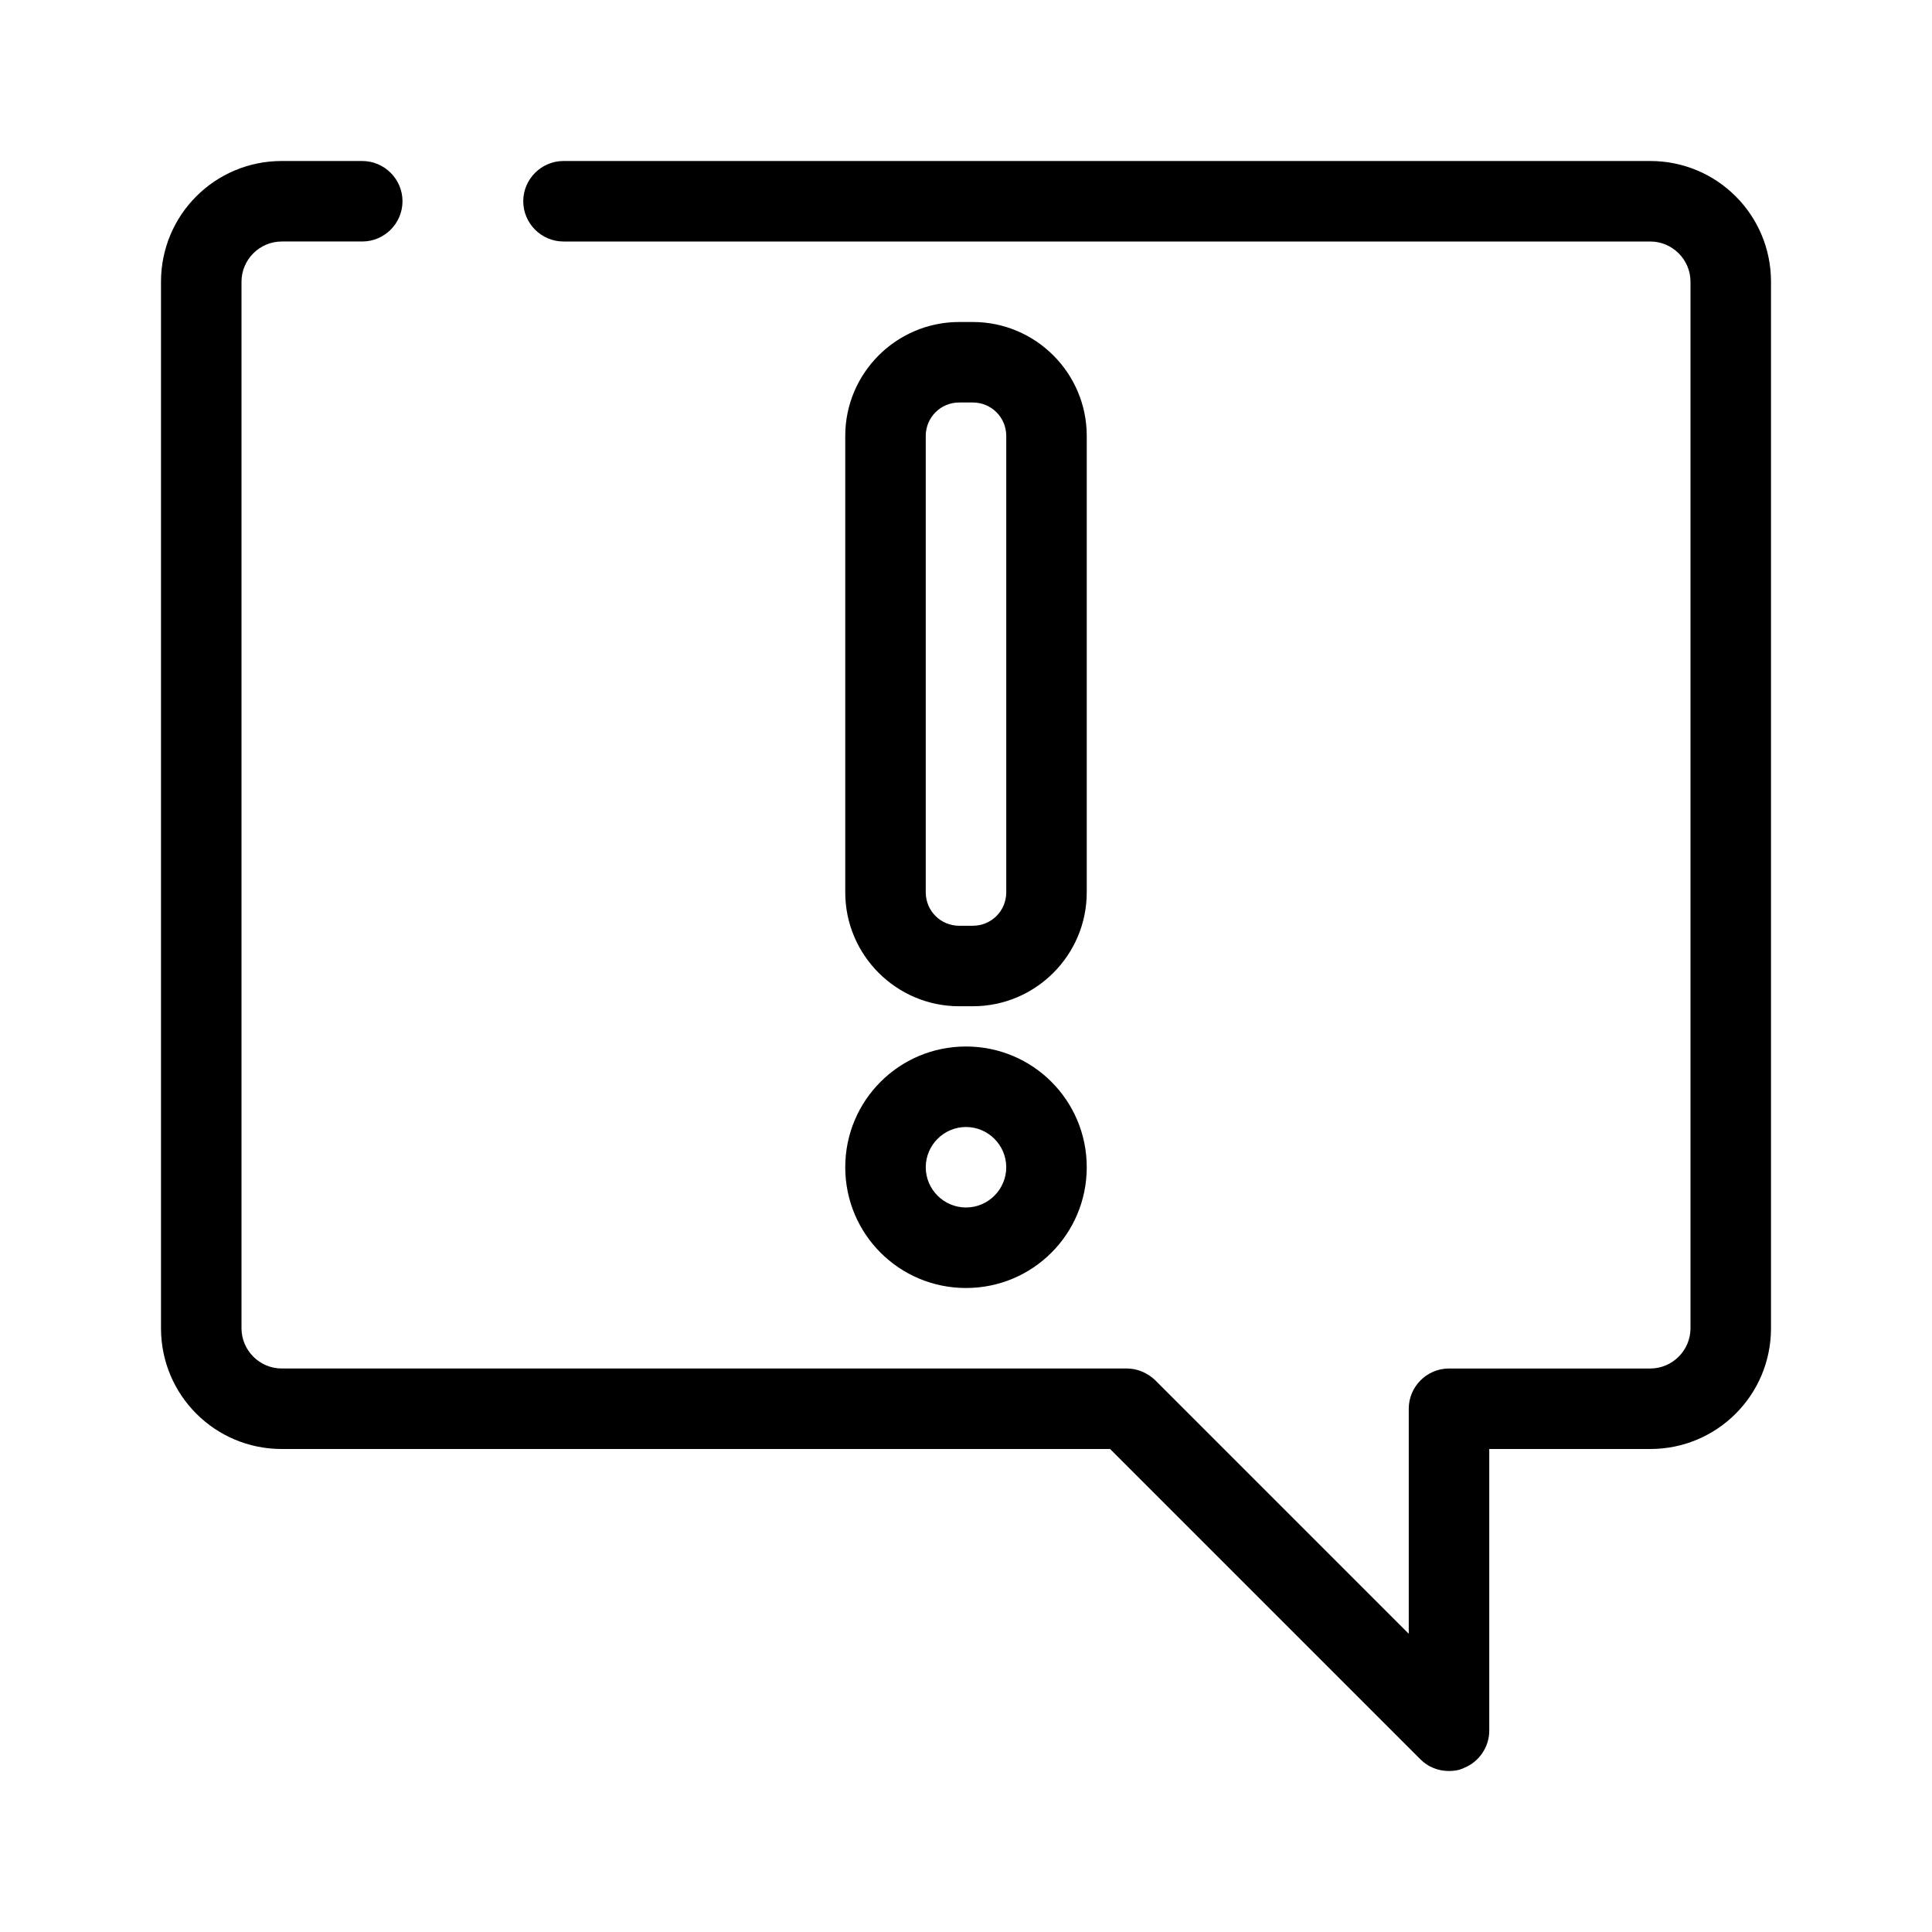
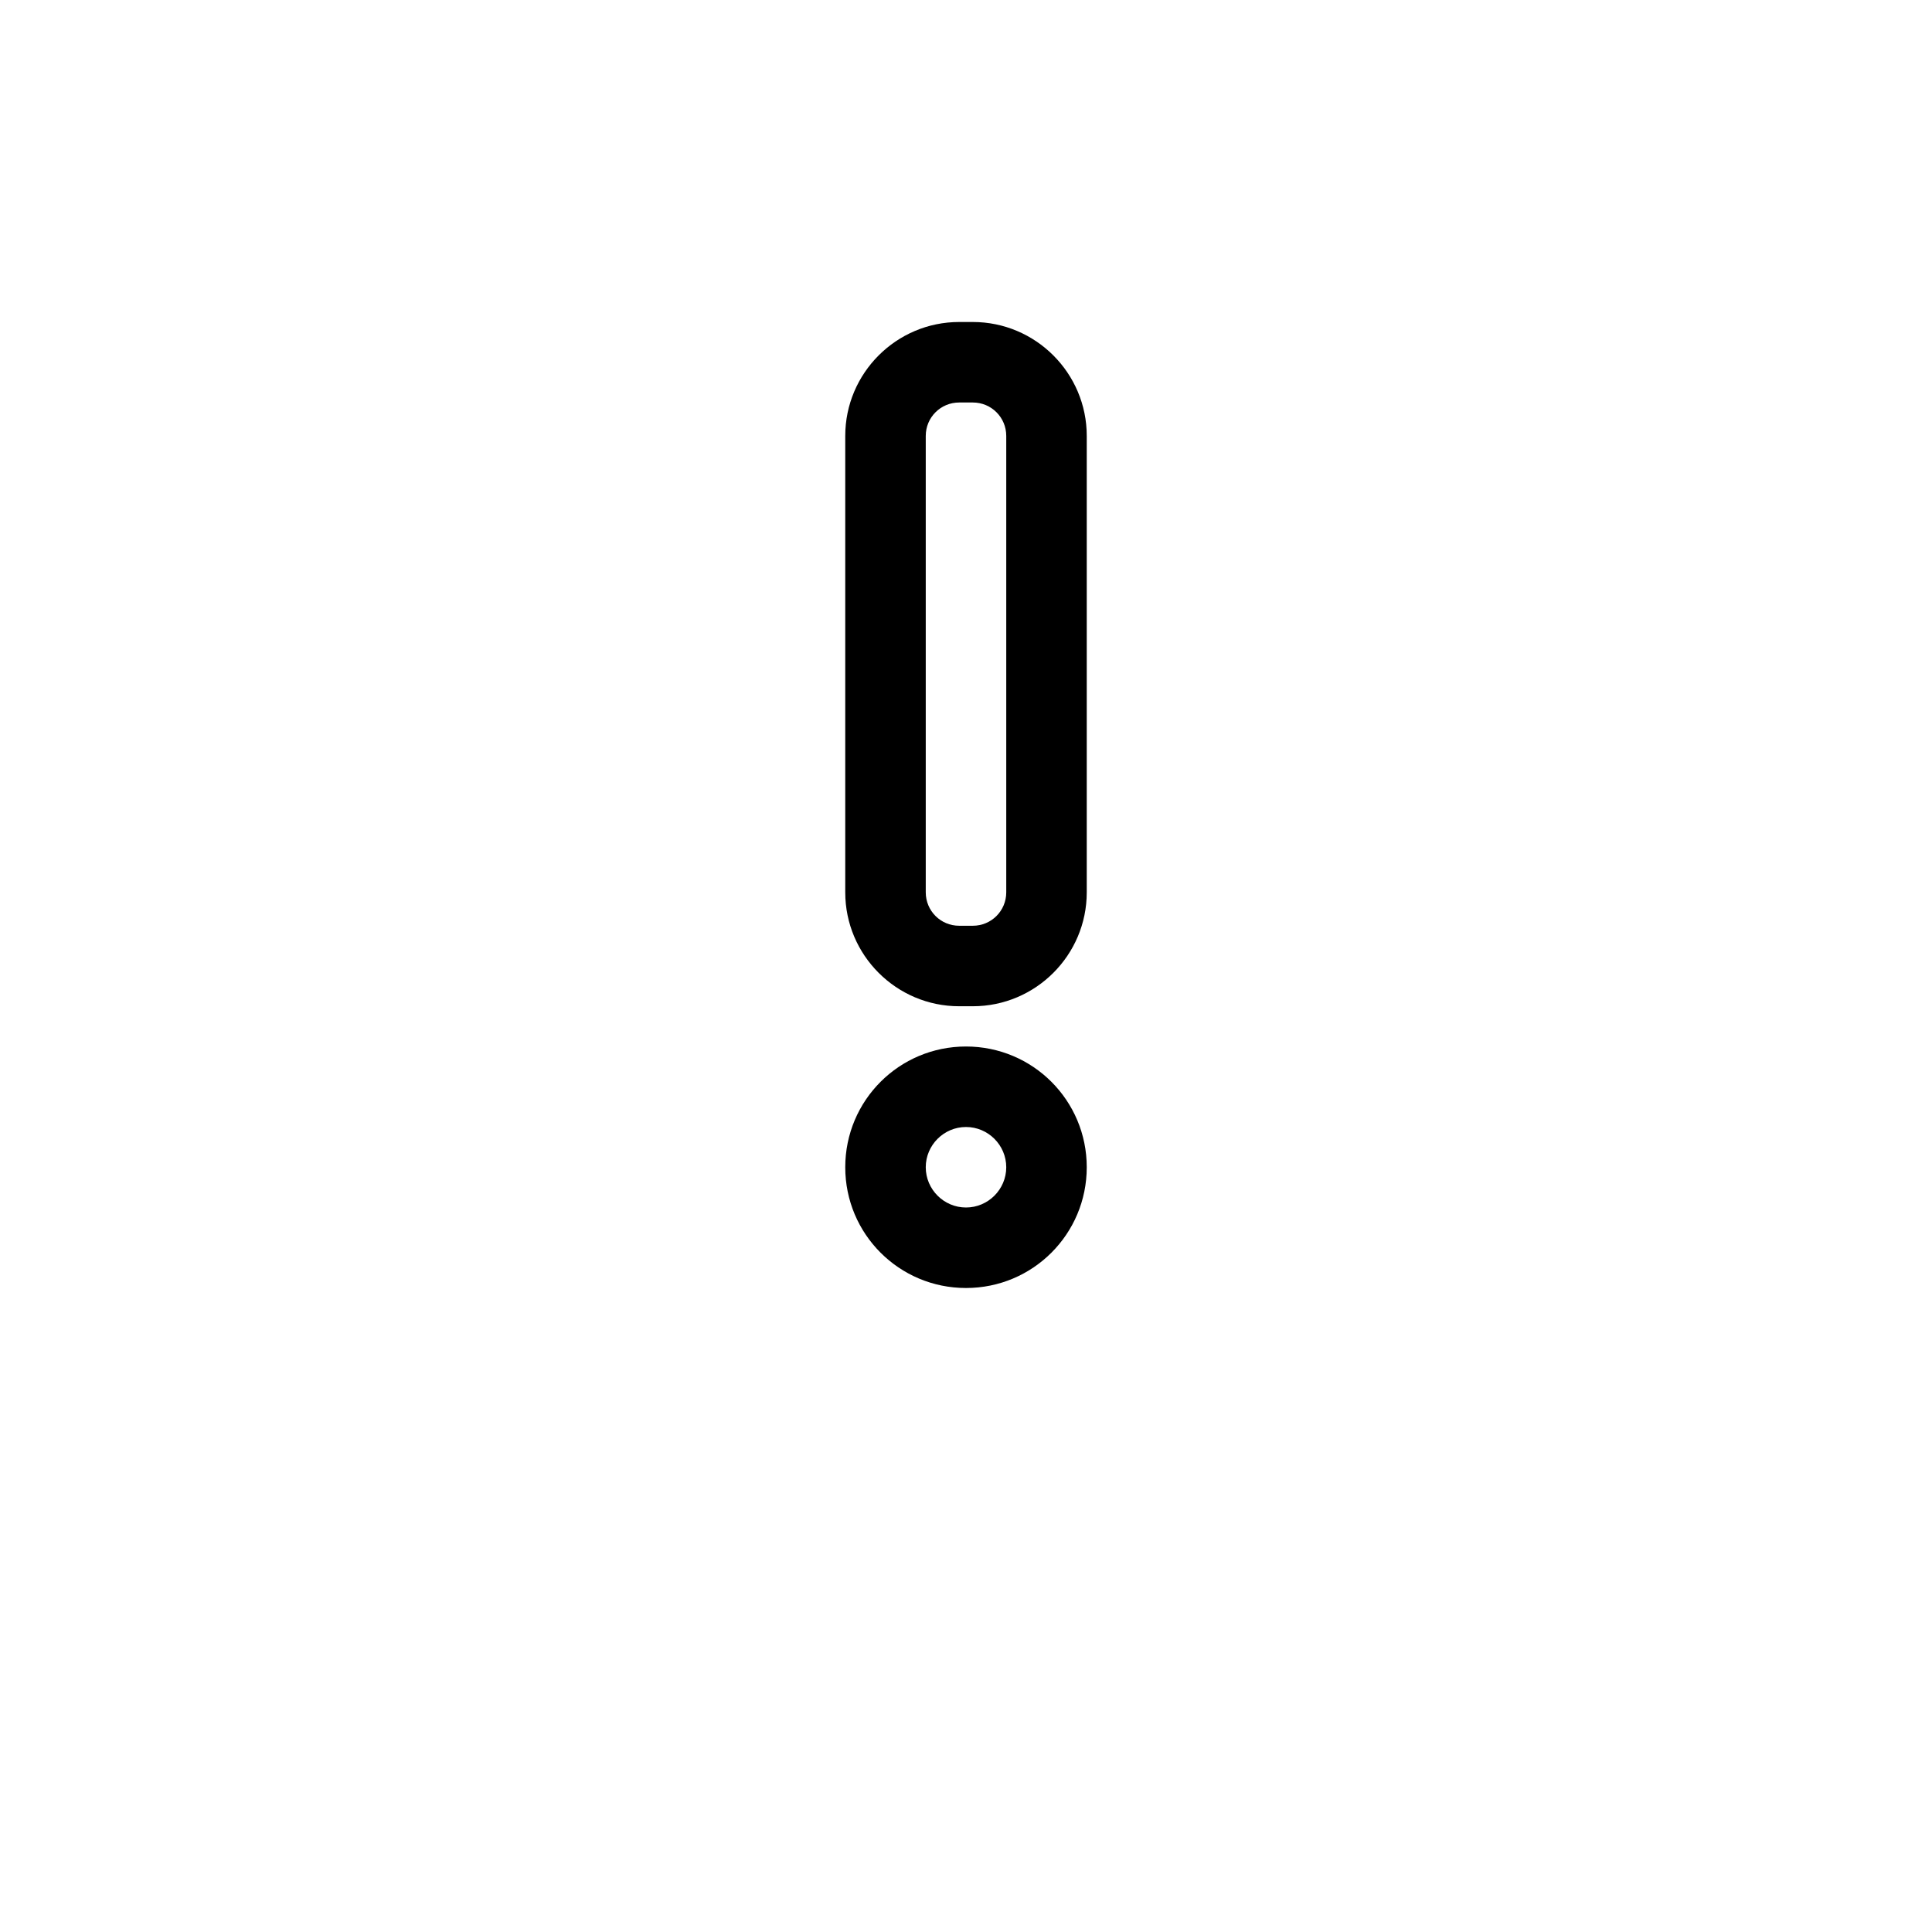
<svg xmlns="http://www.w3.org/2000/svg" fill="currentColor" viewBox="0 0 48 48">
  <defs />
  <path d="M24.17 25h-.34C22.27 25 21 23.73 21 22.17V10.83C21 9.27 22.27 8 23.83 8h.34C25.73 8 27 9.27 27 10.83v11.34c0 1.56-1.27 2.83-2.83 2.83zm-.34-15c-.46 0-.83.37-.83.83v11.34c0 .46.37.83.83.83h.34c.46 0 .83-.37.83-.83V10.83c0-.46-.37-.83-.83-.83h-.34zM24 32c-1.66 0-3-1.34-3-3s1.34-3 3-3 3 1.34 3 3-1.34 3-3 3zm0-4c-.55 0-1 .45-1 1s.45 1 1 1 1-.45 1-1-.45-1-1-1z" />
-   <path d="M36 44c-.27 0-.52-.1-.71-.29L27.58 36H7c-1.66 0-3-1.34-3-3V7c0-1.66 1.34-3 3-3h2c.55 0 1 .45 1 1s-.45 1-1 1H7c-.55 0-1 .45-1 1v26c0 .55.45 1 1 1h21c.26 0 .51.11.7.29l6.3 6.3V35c0-.55.45-1 1-1h5c.55 0 1-.45 1-1V7c0-.55-.45-1-1-1H14c-.55 0-1-.45-1-1s.45-1 1-1h27c1.66 0 3 1.34 3 3v26c0 1.66-1.34 3-3 3h-4v7c0 .4-.25.77-.62.92-.12.06-.25.08-.38.08z" />
</svg>